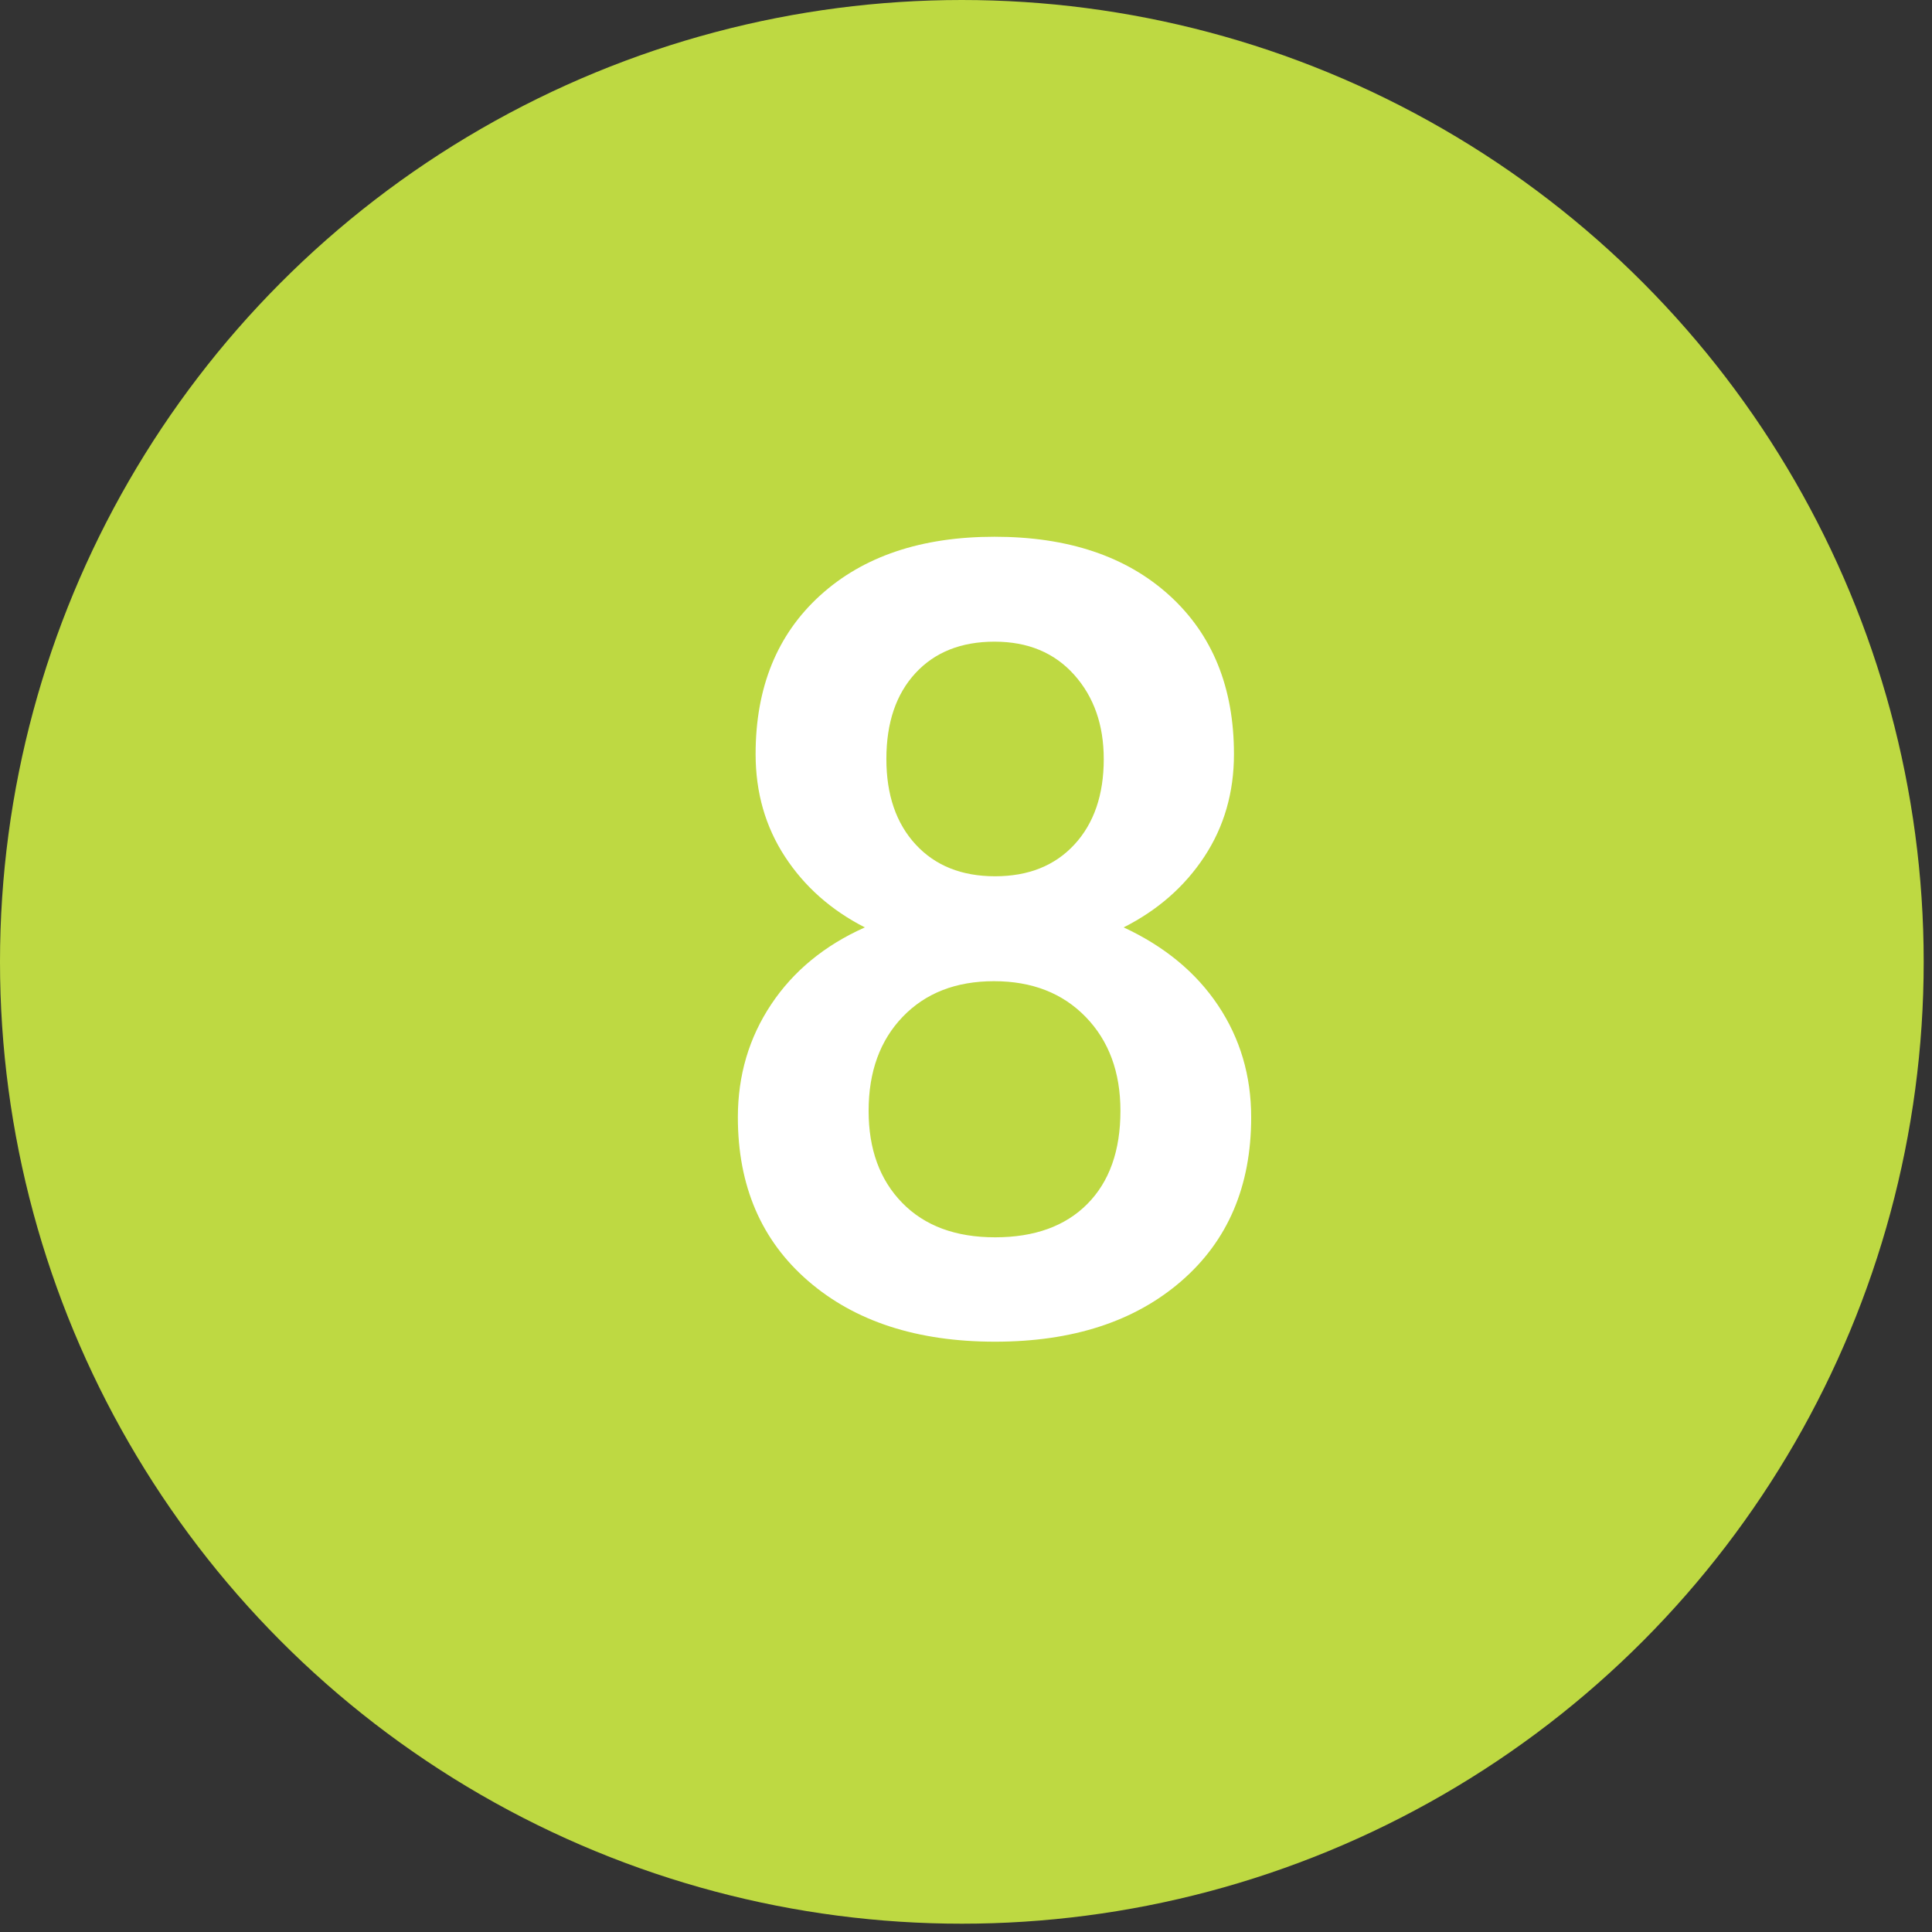
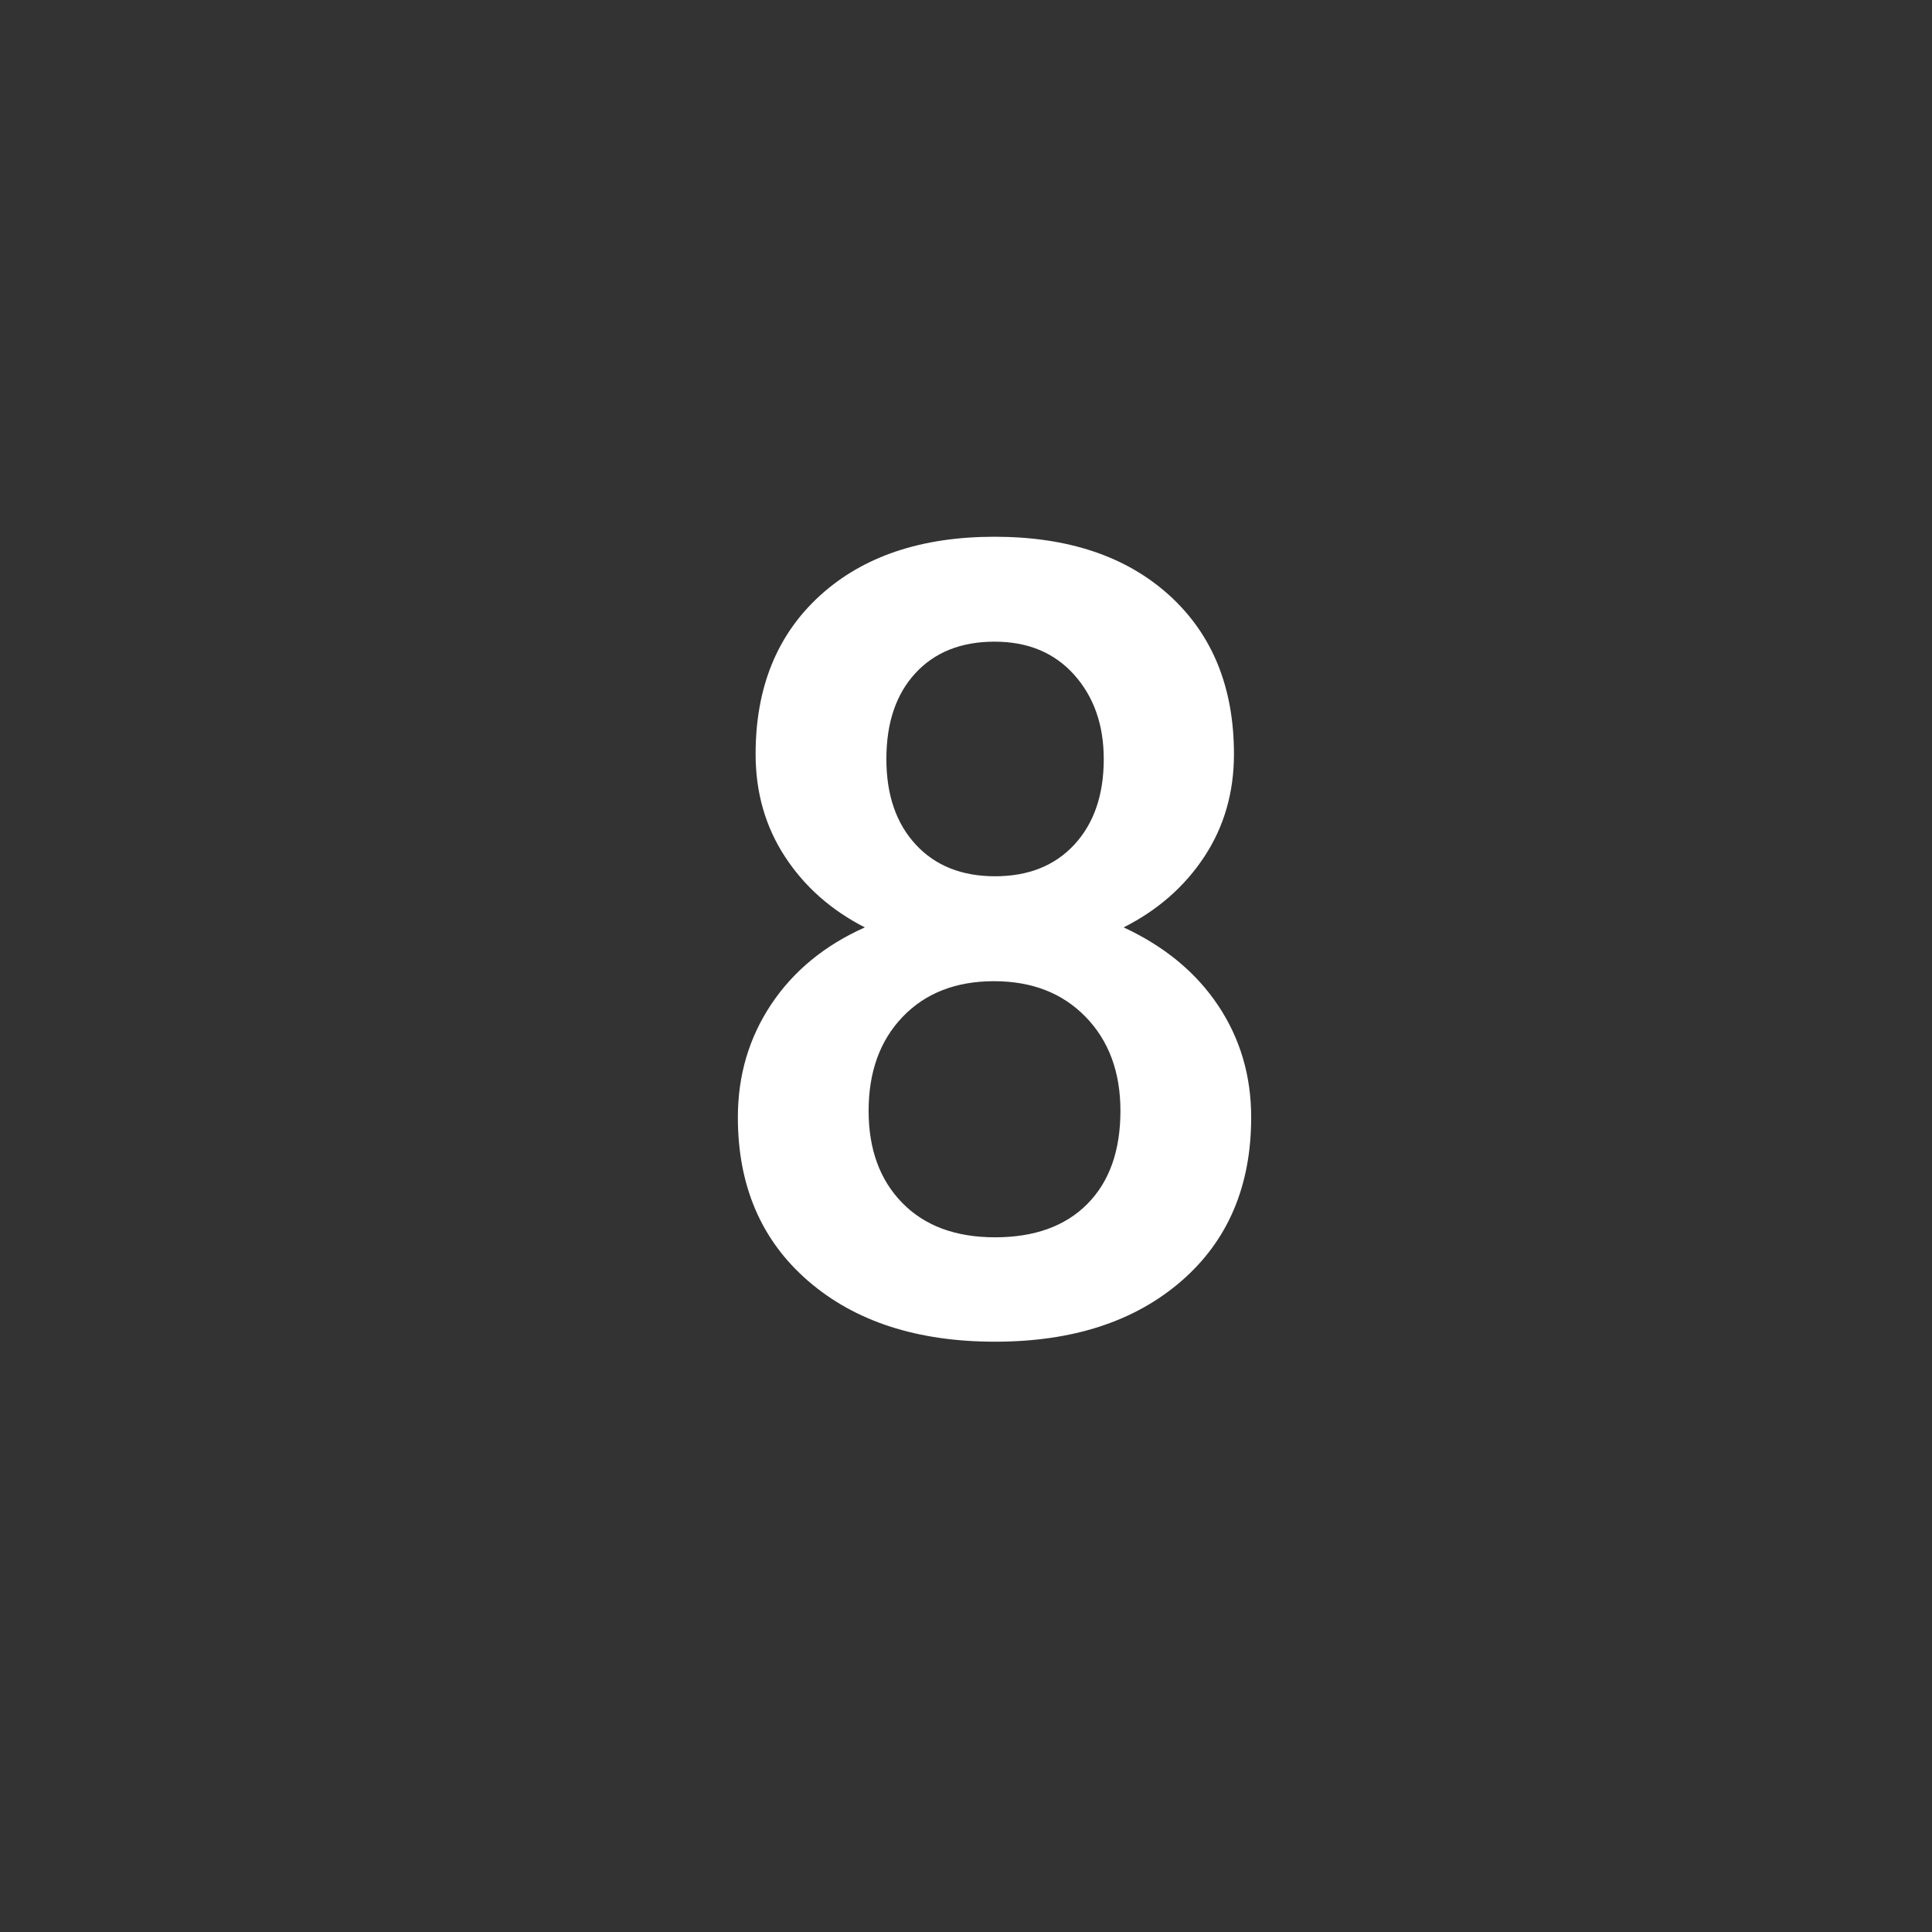
<svg xmlns="http://www.w3.org/2000/svg" width="135" height="135">
  <rect width="100%" height="100%" fill="#333333" stroke="none" />
  <g fill="none">
-     <circle fill="#BED942" cx="67.21" cy="67.21" r="67.21" />
    <path d="M86.224 52.695c0 2.682-.69 5.07-2.068 7.163-1.378 2.093-3.258 3.74-5.64 4.944 2.858 1.328 5.057 3.145 6.599 5.451 1.541 2.306 2.312 4.913 2.312 7.82 0 4.813-1.63 8.63-4.888 11.45-3.258 2.82-7.594 4.229-13.008 4.229-5.44 0-9.795-1.416-13.066-4.249-3.27-2.832-4.906-6.642-4.906-11.43 0-2.932.777-5.564 2.331-7.895 1.554-2.33 3.735-4.123 6.542-5.376-2.356-1.203-4.217-2.851-5.583-4.944-1.366-2.093-2.05-4.48-2.05-7.163 0-4.662 1.505-8.359 4.512-11.091 3.008-2.732 7.069-4.098 12.182-4.098 5.138 0 9.211 1.366 12.22 4.098 3.007 2.732 4.511 6.43 4.511 11.091zm-7.933 24.928c0-2.707-.808-4.894-2.425-6.561-1.617-1.667-3.754-2.5-6.41-2.5-2.657 0-4.782.827-6.373 2.481-1.592 1.654-2.388 3.847-2.388 6.58 0 2.682.783 4.825 2.35 6.429 1.567 1.604 3.728 2.406 6.486 2.406 2.757 0 4.906-.777 6.448-2.331 1.541-1.554 2.312-3.722 2.312-6.504zm-1.166-24.59c0-2.38-.689-4.342-2.067-5.883-1.38-1.542-3.234-2.313-5.565-2.313-2.331 0-4.173.734-5.527 2.2-1.353 1.466-2.03 3.465-2.03 5.997 0 2.506.683 4.499 2.049 5.978 1.366 1.479 3.215 2.218 5.546 2.218 2.33 0 4.18-.74 5.545-2.218 1.366-1.48 2.05-3.472 2.05-5.978z" fill="#FFF" />
  </g>
</svg>